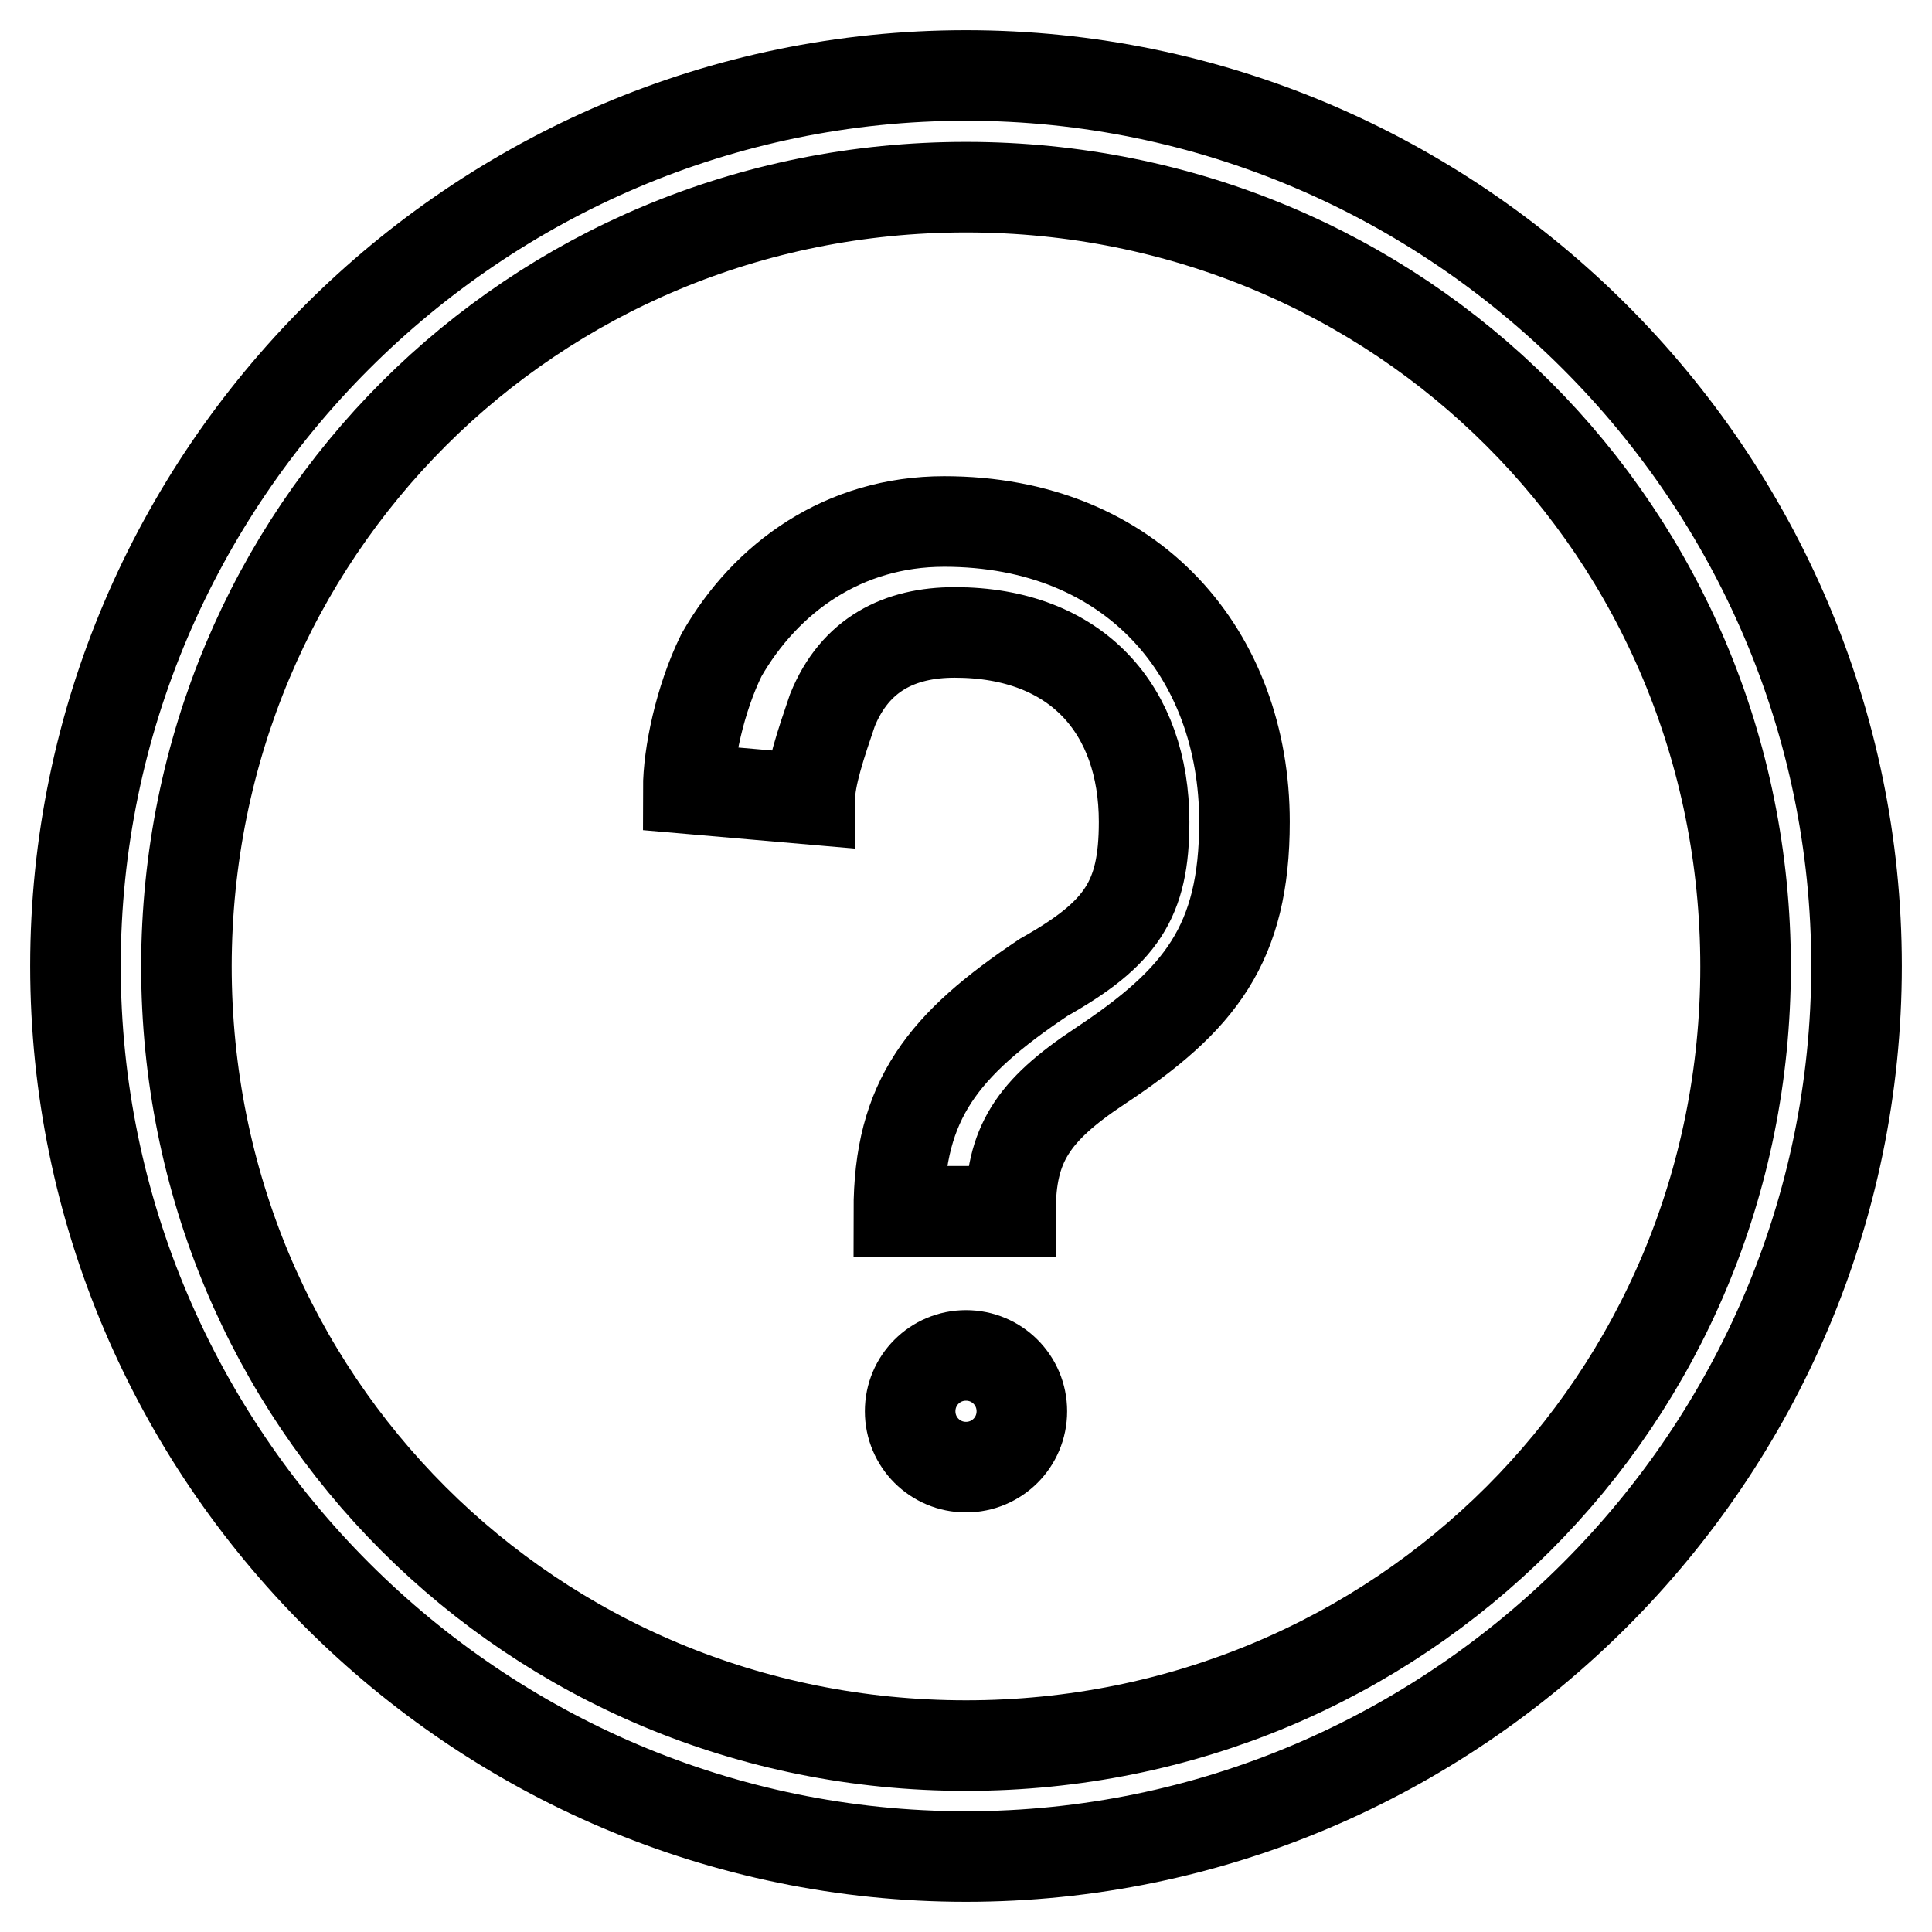
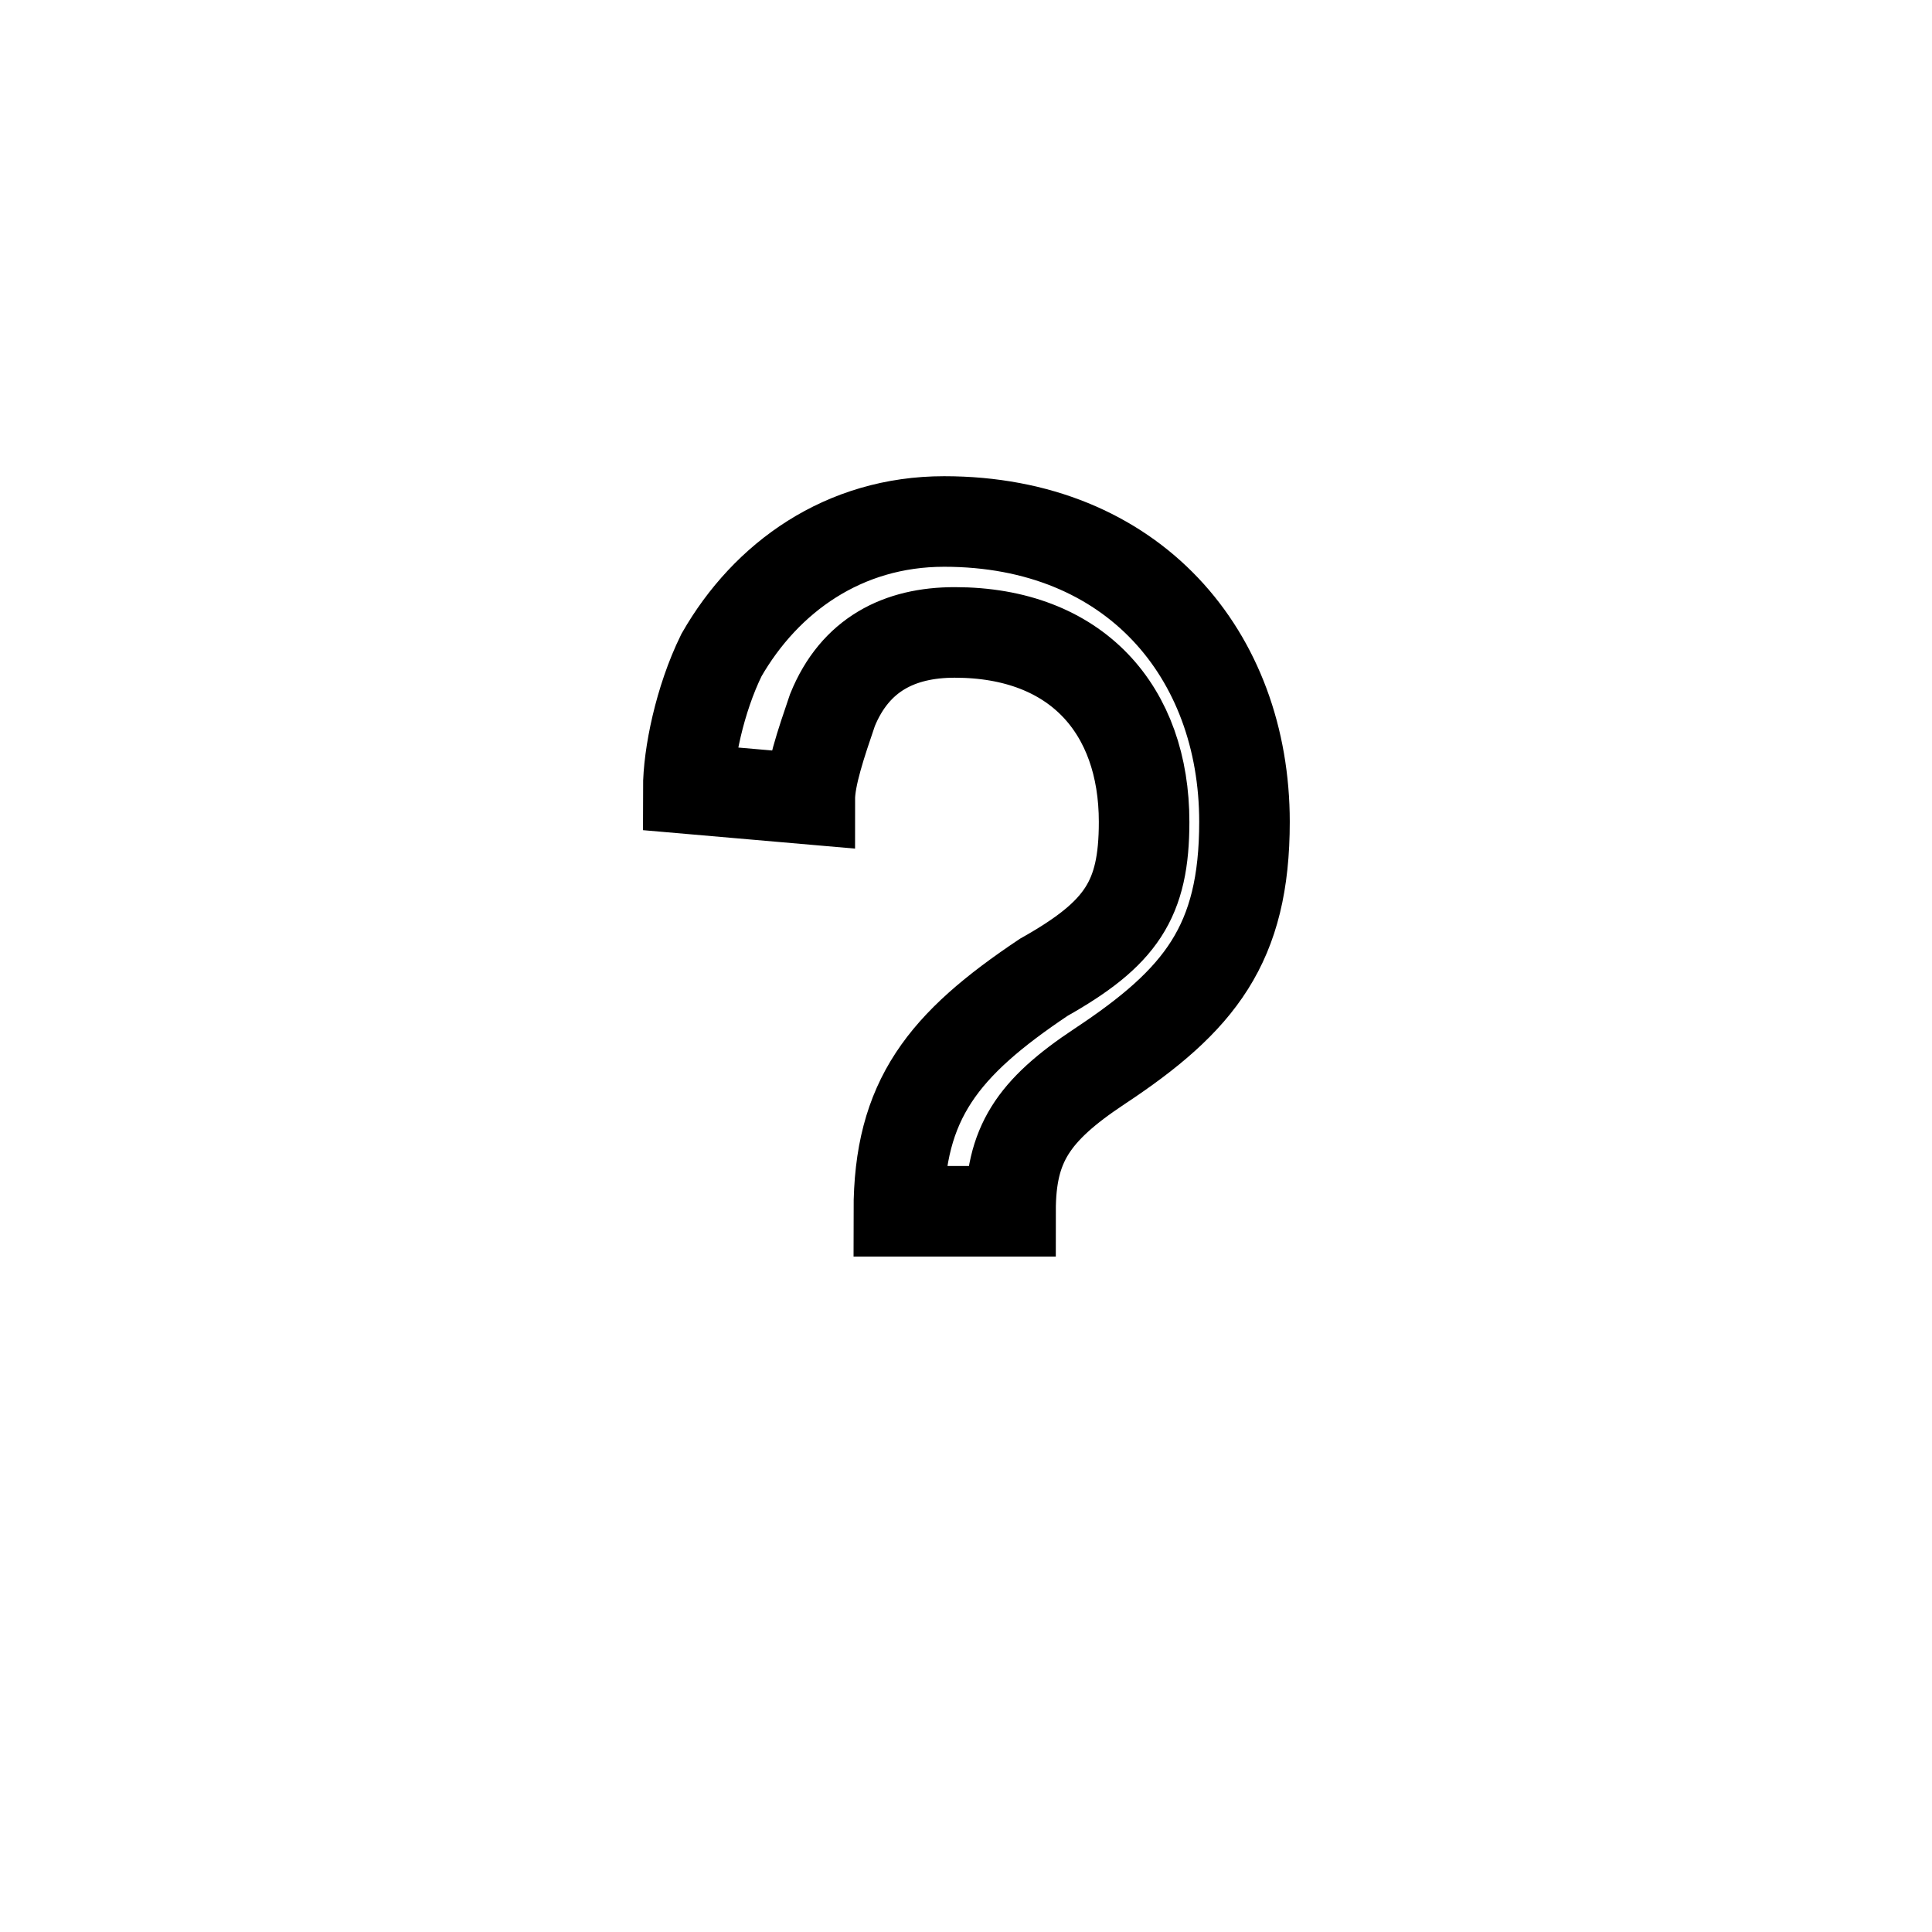
<svg xmlns="http://www.w3.org/2000/svg" version="1.1" x="0px" y="0px" viewBox="0 0 256 256" enable-background="new 0 0 256 256" xml:space="preserve">
  <g>
-     <path stroke-width="12" fill-opacity="0" stroke="#000000" d="M128,246c64.9,0,118-53.1,118-118c0-64.9-53.1-118-118-118C63.1,10,10,63.1,10,128 C10,192.9,63.1,246,128,246z M128,231.3c-57.5,0-103.3-45.7-103.3-103.3C24.8,70.5,70.5,24.8,128,24.8 c57.5,0,103.3,45.7,103.3,103.3C231.3,185.5,185.5,231.3,128,231.3z" />
    <path stroke-width="12" fill-opacity="0" stroke="#000000" d="M107.3,105.9c0-3,1.5-7.4,3-11.8c3-7.4,8.9-10.3,16.2-10.3c16.2,0,25.1,10.3,25.1,25.1 c0,10.3-3,14.8-13.3,20.6c-13.3,8.9-19.2,16.2-19.2,31h14.8c0-8.8,2.9-13.3,11.8-19.2c13.3-8.8,19.2-16.2,19.2-32.4 c0-22.1-14.7-39.8-39.8-39.8c-13.3,0-23.6,7.4-29.5,17.7c-2.9,5.9-4.4,13.3-4.4,17.7L107.3,105.9z" />
-     <path stroke-width="12" fill-opacity="0" stroke="#000000" d="M120.6,187c0,4.1,3.3,7.4,7.4,7.4c4.1,0,7.4-3.3,7.4-7.4l0,0c0-4.1-3.3-7.4-7.4-7.4S120.6,182.9,120.6,187 C120.6,187,120.6,187,120.6,187z" />
  </g>
</svg>